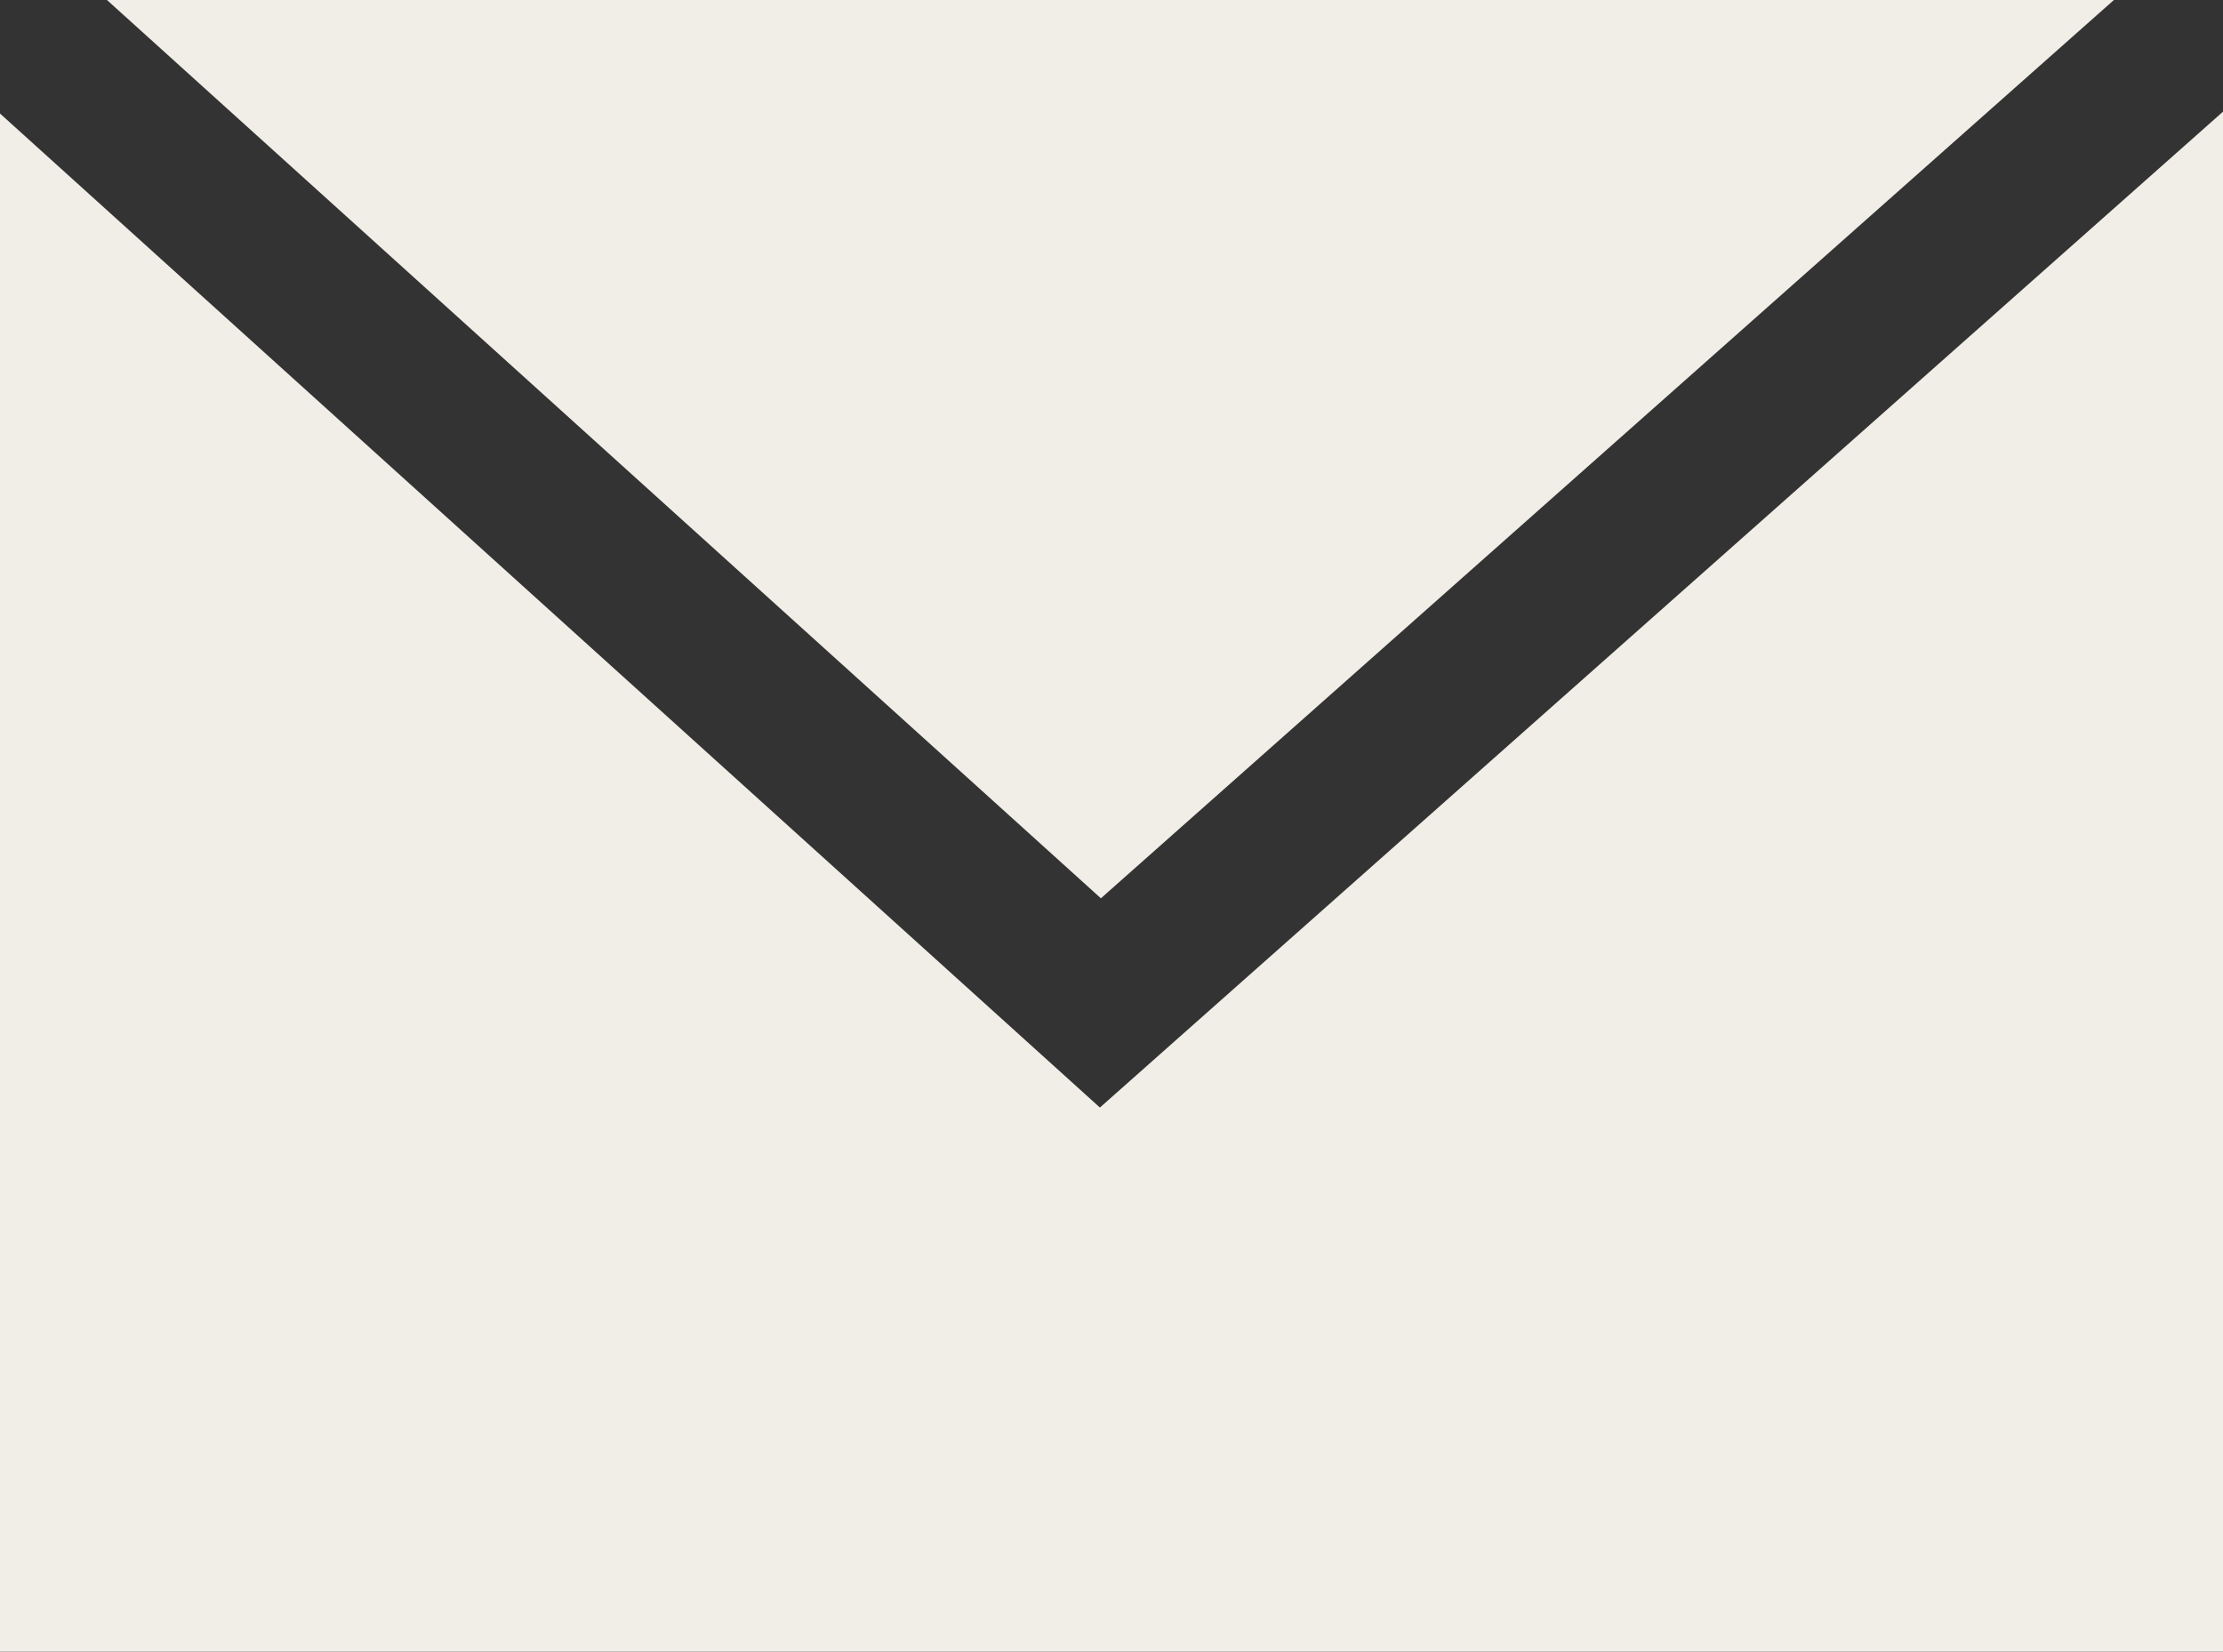
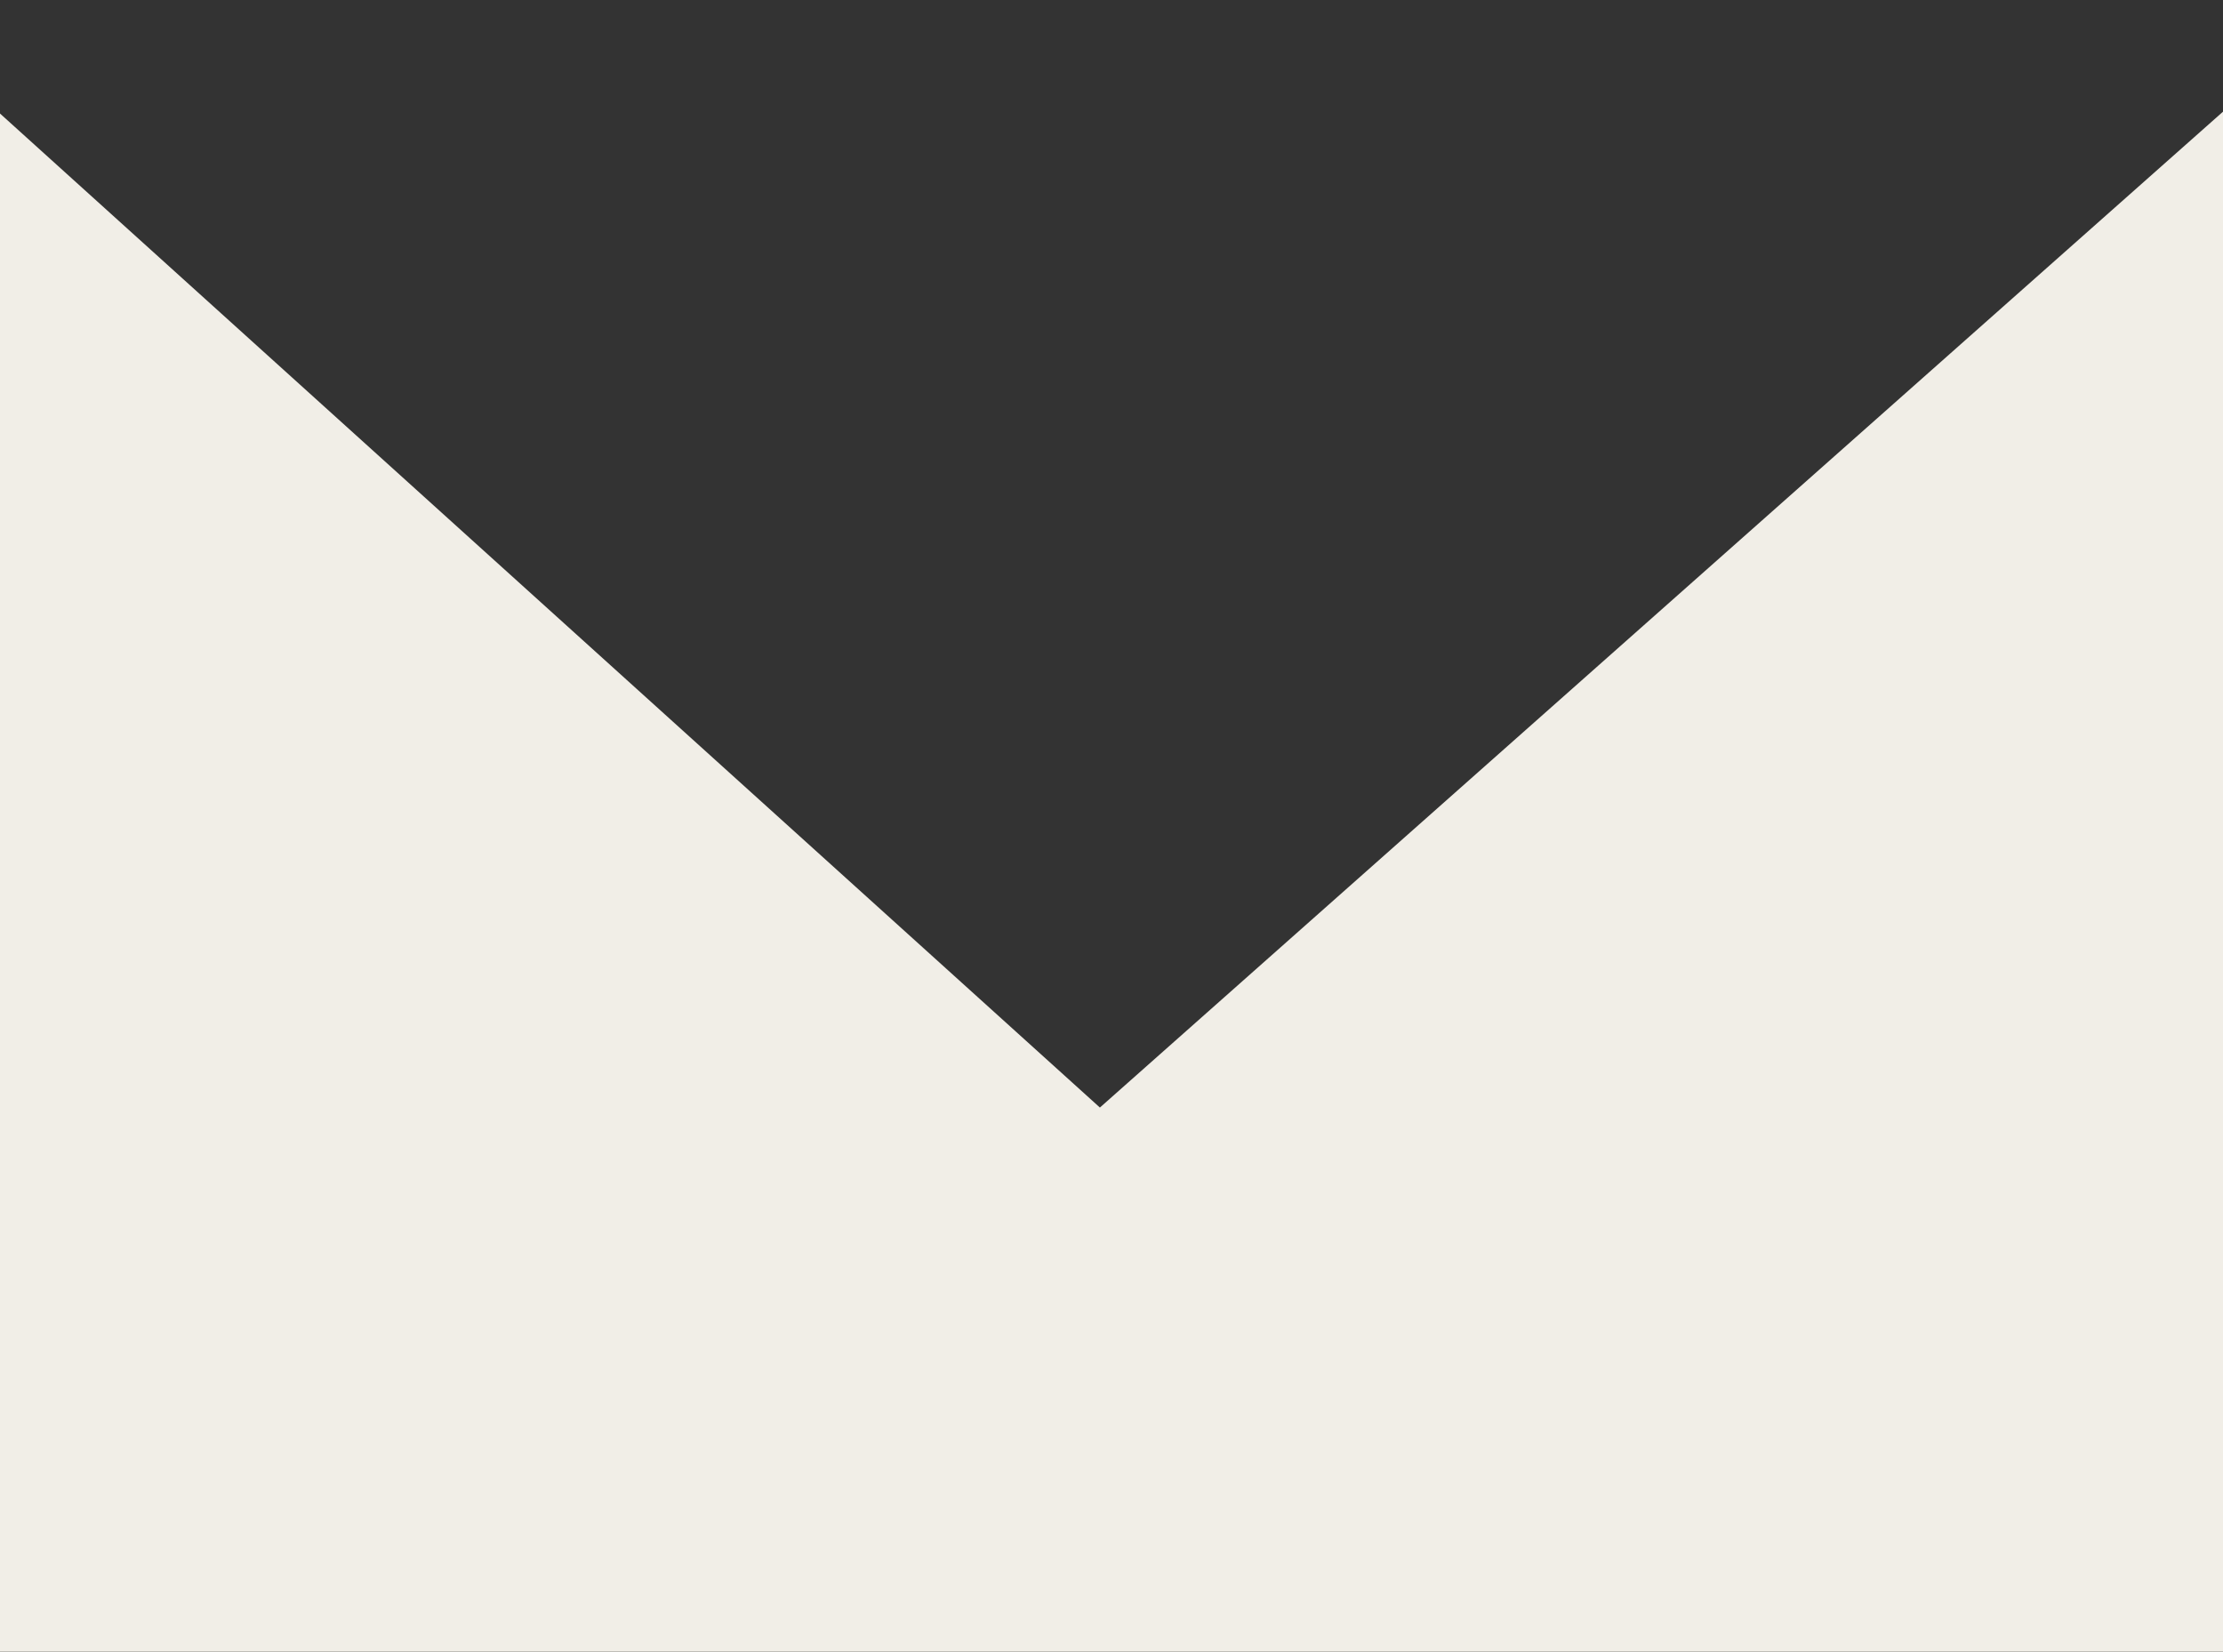
<svg xmlns="http://www.w3.org/2000/svg" fill="#000000" height="265" preserveAspectRatio="xMidYMid meet" version="1" viewBox="97.2 111.6 356.5 265.0" width="356.5" zoomAndPan="magnify">
  <rect x="97.2" y="111.6" width="356.5" height="265.0" fill="#333333" stroke="none" />
  <g id="change1_1">
-     <path d="M436.25 111.56L114.31 111.56 273.75 255.67 436.25 111.56z" fill="#f1eee7" />
-   </g>
+     </g>
  <g id="change1_2">
    <path d="M273.59 289.23L97.19 129.8 97.19 376.51 453.7 376.51 453.7 129.51 273.59 289.23z" fill="#f1eee7" />
  </g>
</svg>